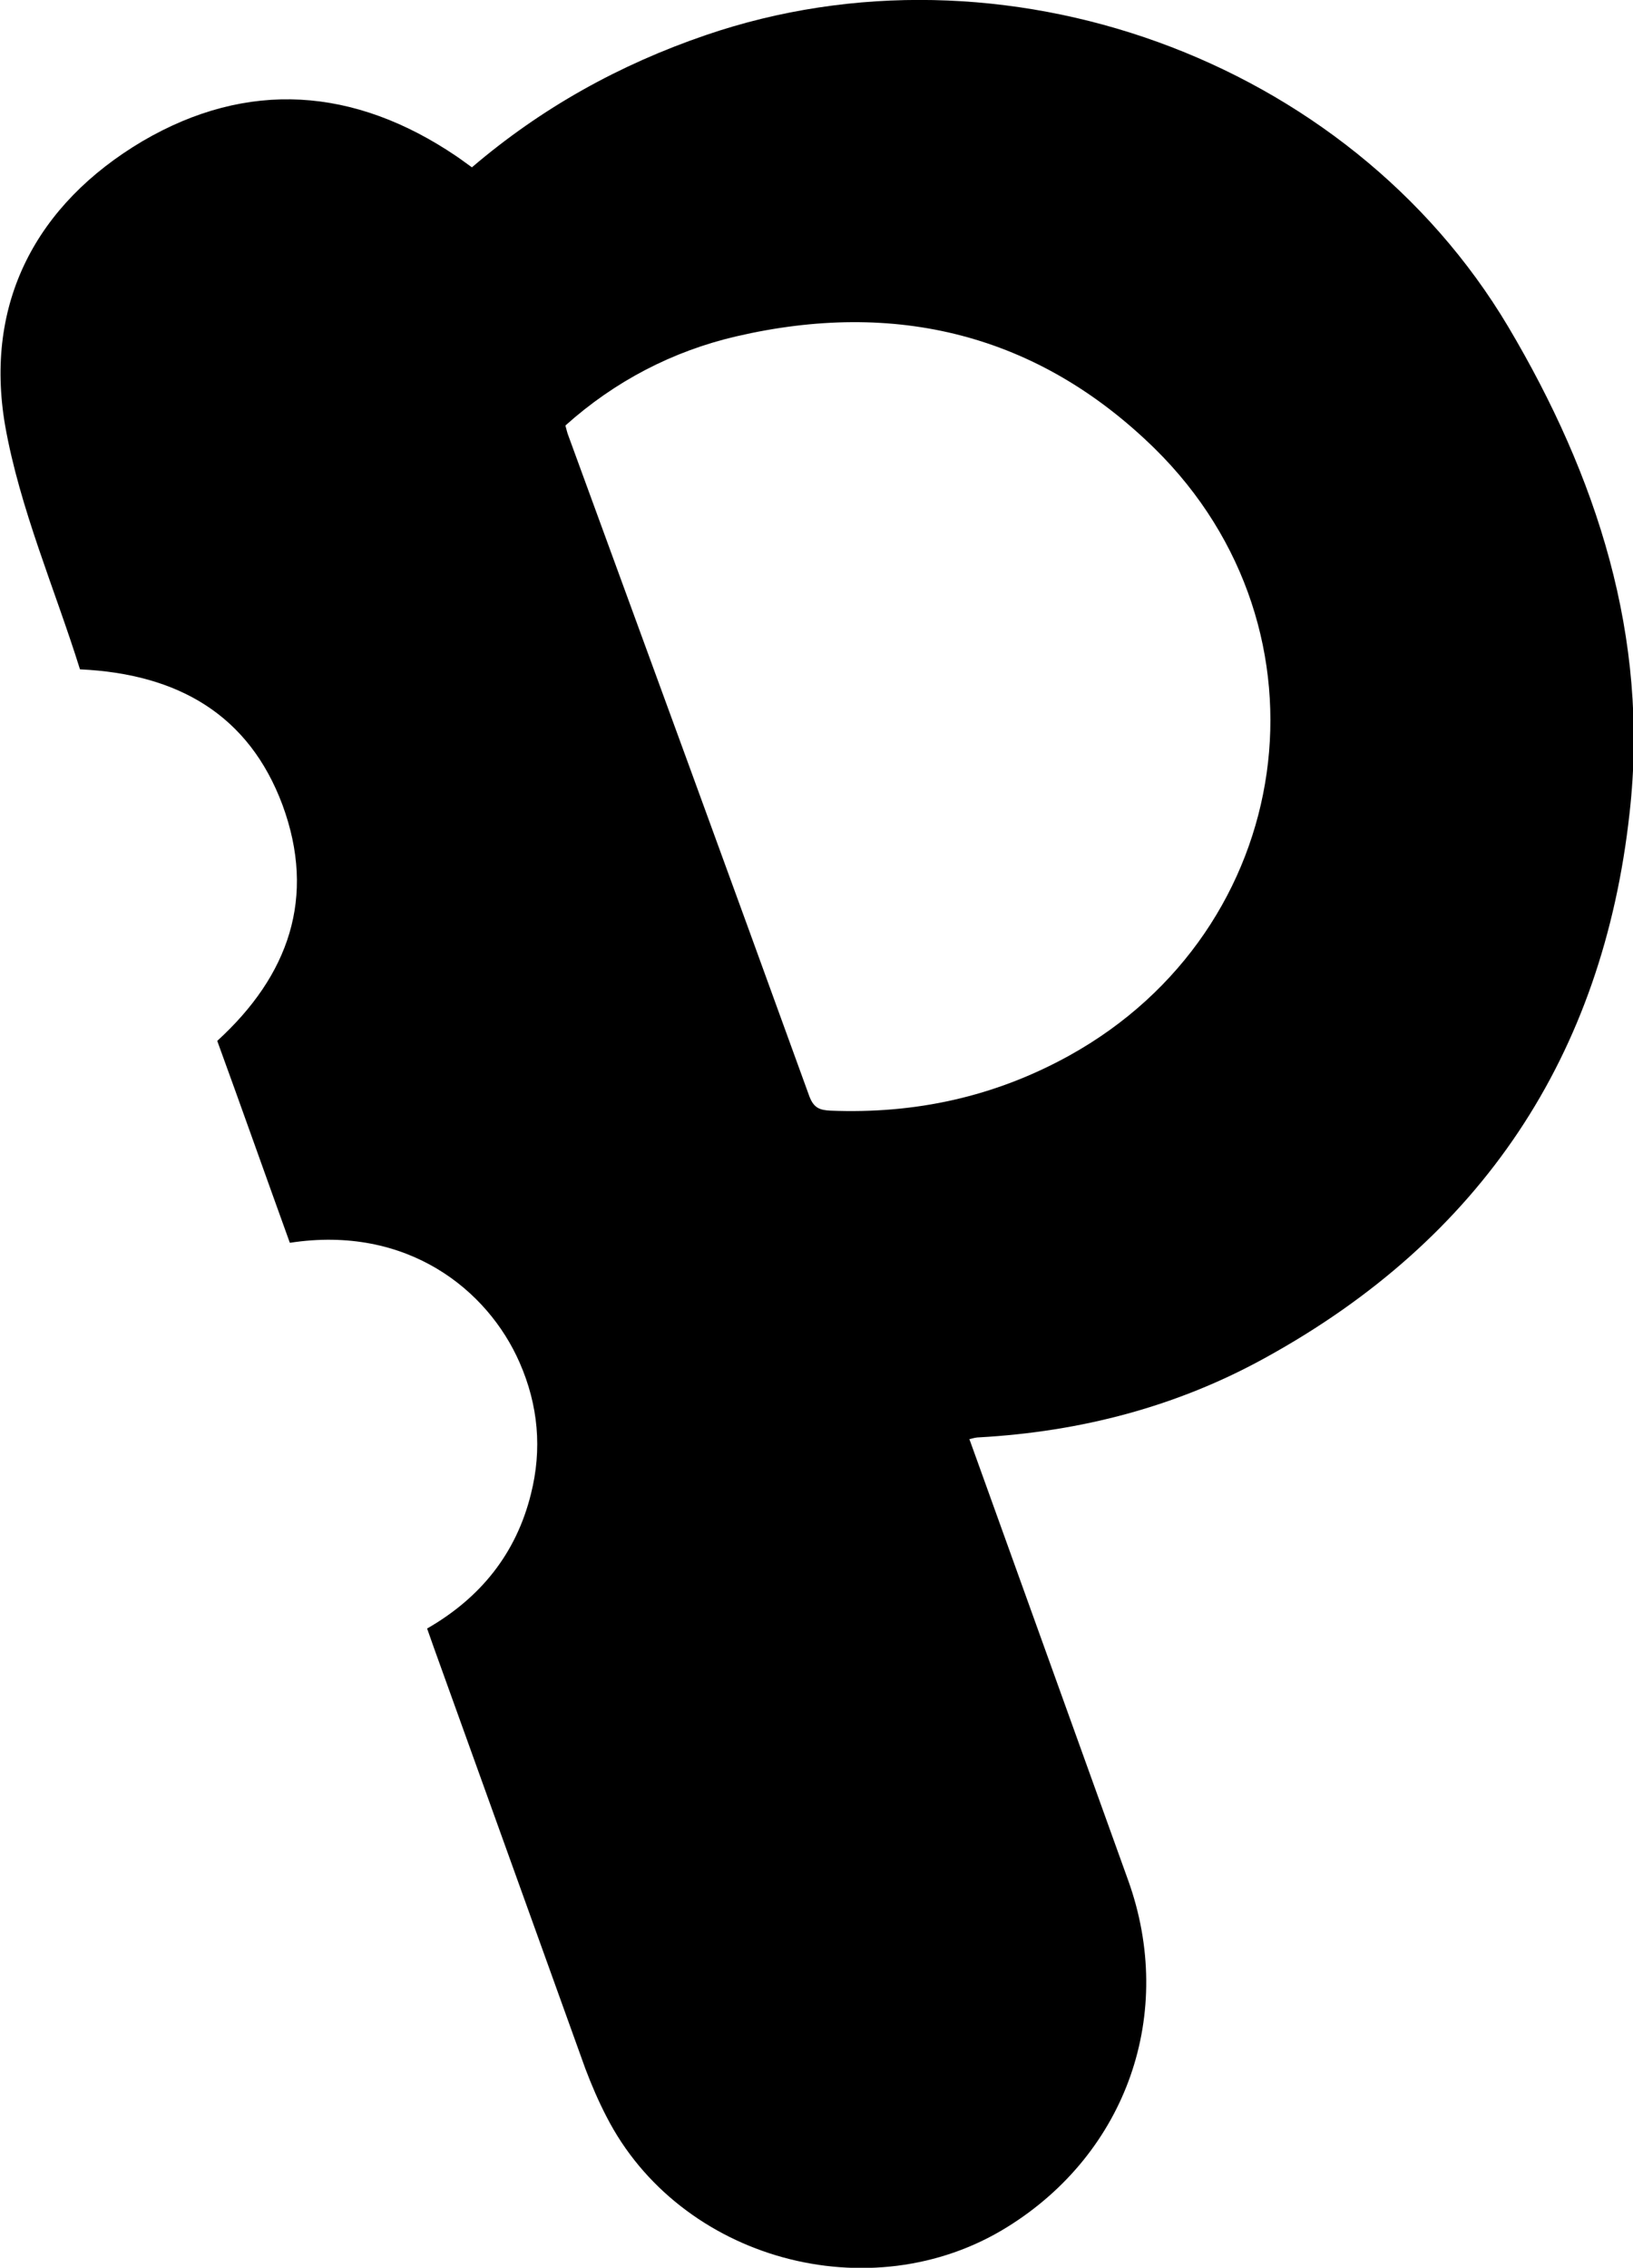
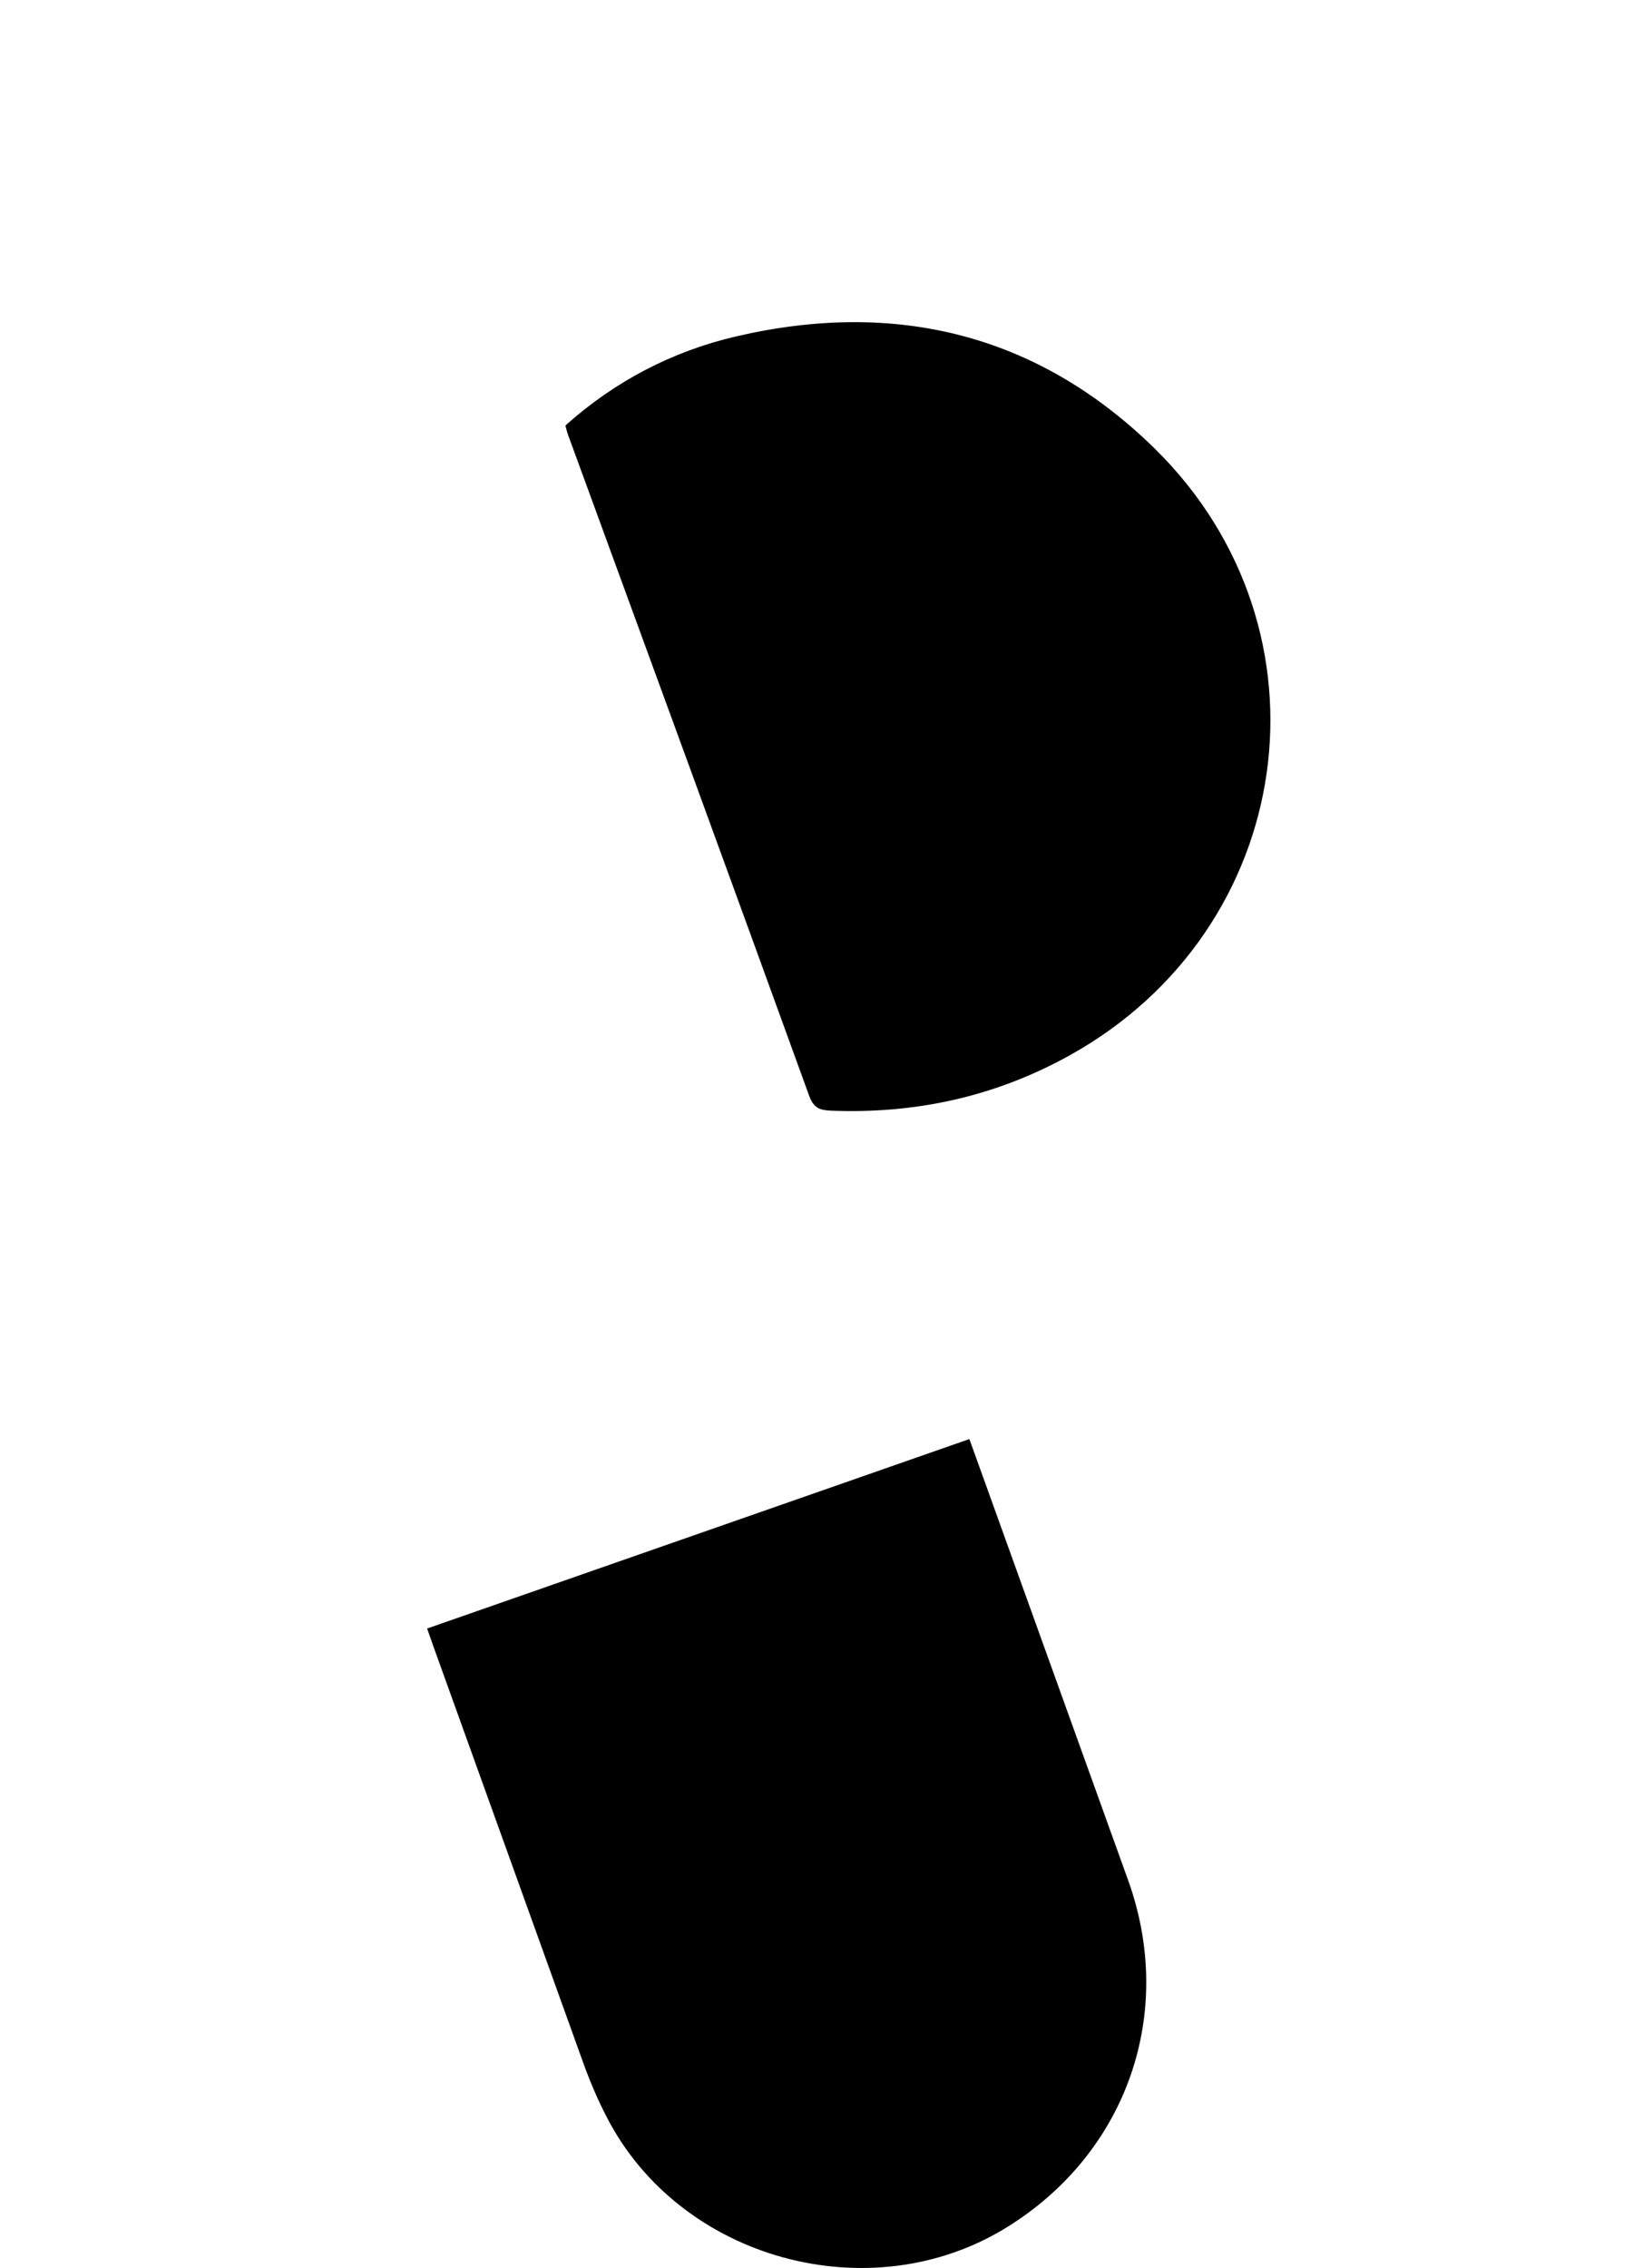
<svg xmlns="http://www.w3.org/2000/svg" id="Lager_2" data-name="Lager 2" viewBox="0 0 287.9 399.8">
  <defs>
    <style>      .cls-1 {        fill: #000;        stroke-width: 0px;      }    </style>
  </defs>
  <g id="Lager_1-2" data-name="Lager 1-2">
-     <path class="cls-1" d="M170.9,253.7l1.3,3.6c8.9,24.7,17.8,49.5,26.7,74.2,8.4,23.4-.2,48-21.3,61.1-24.1,15-57.8,5.8-70.7-19.5-1.4-2.7-2.6-5.5-3.7-8.4-8.9-24.7-17.8-49.5-26.7-74.2l-1.2-3.4c9.4-5.4,15.7-13.2,18.3-23.7,2-7.9,1.3-15.7-2-23.2-5.6-12.8-19.8-24.3-40.5-21.1-4.3-11.9-8.5-23.8-12.8-35.6,12.6-11.5,17.5-25.3,11.5-41.6-5.9-15.8-18.3-23.1-35.7-23.9-4.4-14.1-10.6-28.3-13.2-43-3.7-21.6,5.5-39,24.2-50.1,18.6-10.9,37.4-9.5,55.3,2.6.9.6,1.8,1.3,2.8,2,12.3-10.5,26-18.1,41.2-23.3,52.2-17.9,113.3,4,141.5,51.4,15.6,26.3,24.9,54.7,21.4,85.7-4.7,42.9-26.2,75.1-64.1,96-15.7,8.7-32.7,13.1-50.6,14.1-.4,0-.9.1-1.6.3h0ZM99.7,75.1c.2.7.3,1.2.5,1.7,14.2,38.8,28.4,77.6,42.5,116.5.8,2.1,1.9,2.4,3.7,2.5,14.9.6,28.9-2.4,42.1-9.7,40.1-22.2,47.7-74.9,15.1-107-20.7-20.3-45.8-26.3-73.8-19.8-11.2,2.6-21.4,7.9-30.1,15.7Z" />
+     <path class="cls-1" d="M170.9,253.7l1.3,3.6c8.9,24.7,17.8,49.5,26.7,74.2,8.4,23.4-.2,48-21.3,61.1-24.1,15-57.8,5.8-70.7-19.5-1.4-2.7-2.6-5.5-3.7-8.4-8.9-24.7-17.8-49.5-26.7-74.2l-1.2-3.4h0ZM99.7,75.1c.2.7.3,1.2.5,1.7,14.2,38.8,28.4,77.6,42.5,116.5.8,2.1,1.9,2.4,3.7,2.5,14.9.6,28.9-2.4,42.1-9.7,40.1-22.2,47.7-74.9,15.1-107-20.7-20.3-45.8-26.3-73.8-19.8-11.2,2.6-21.4,7.9-30.1,15.7Z" />
  </g>
</svg>